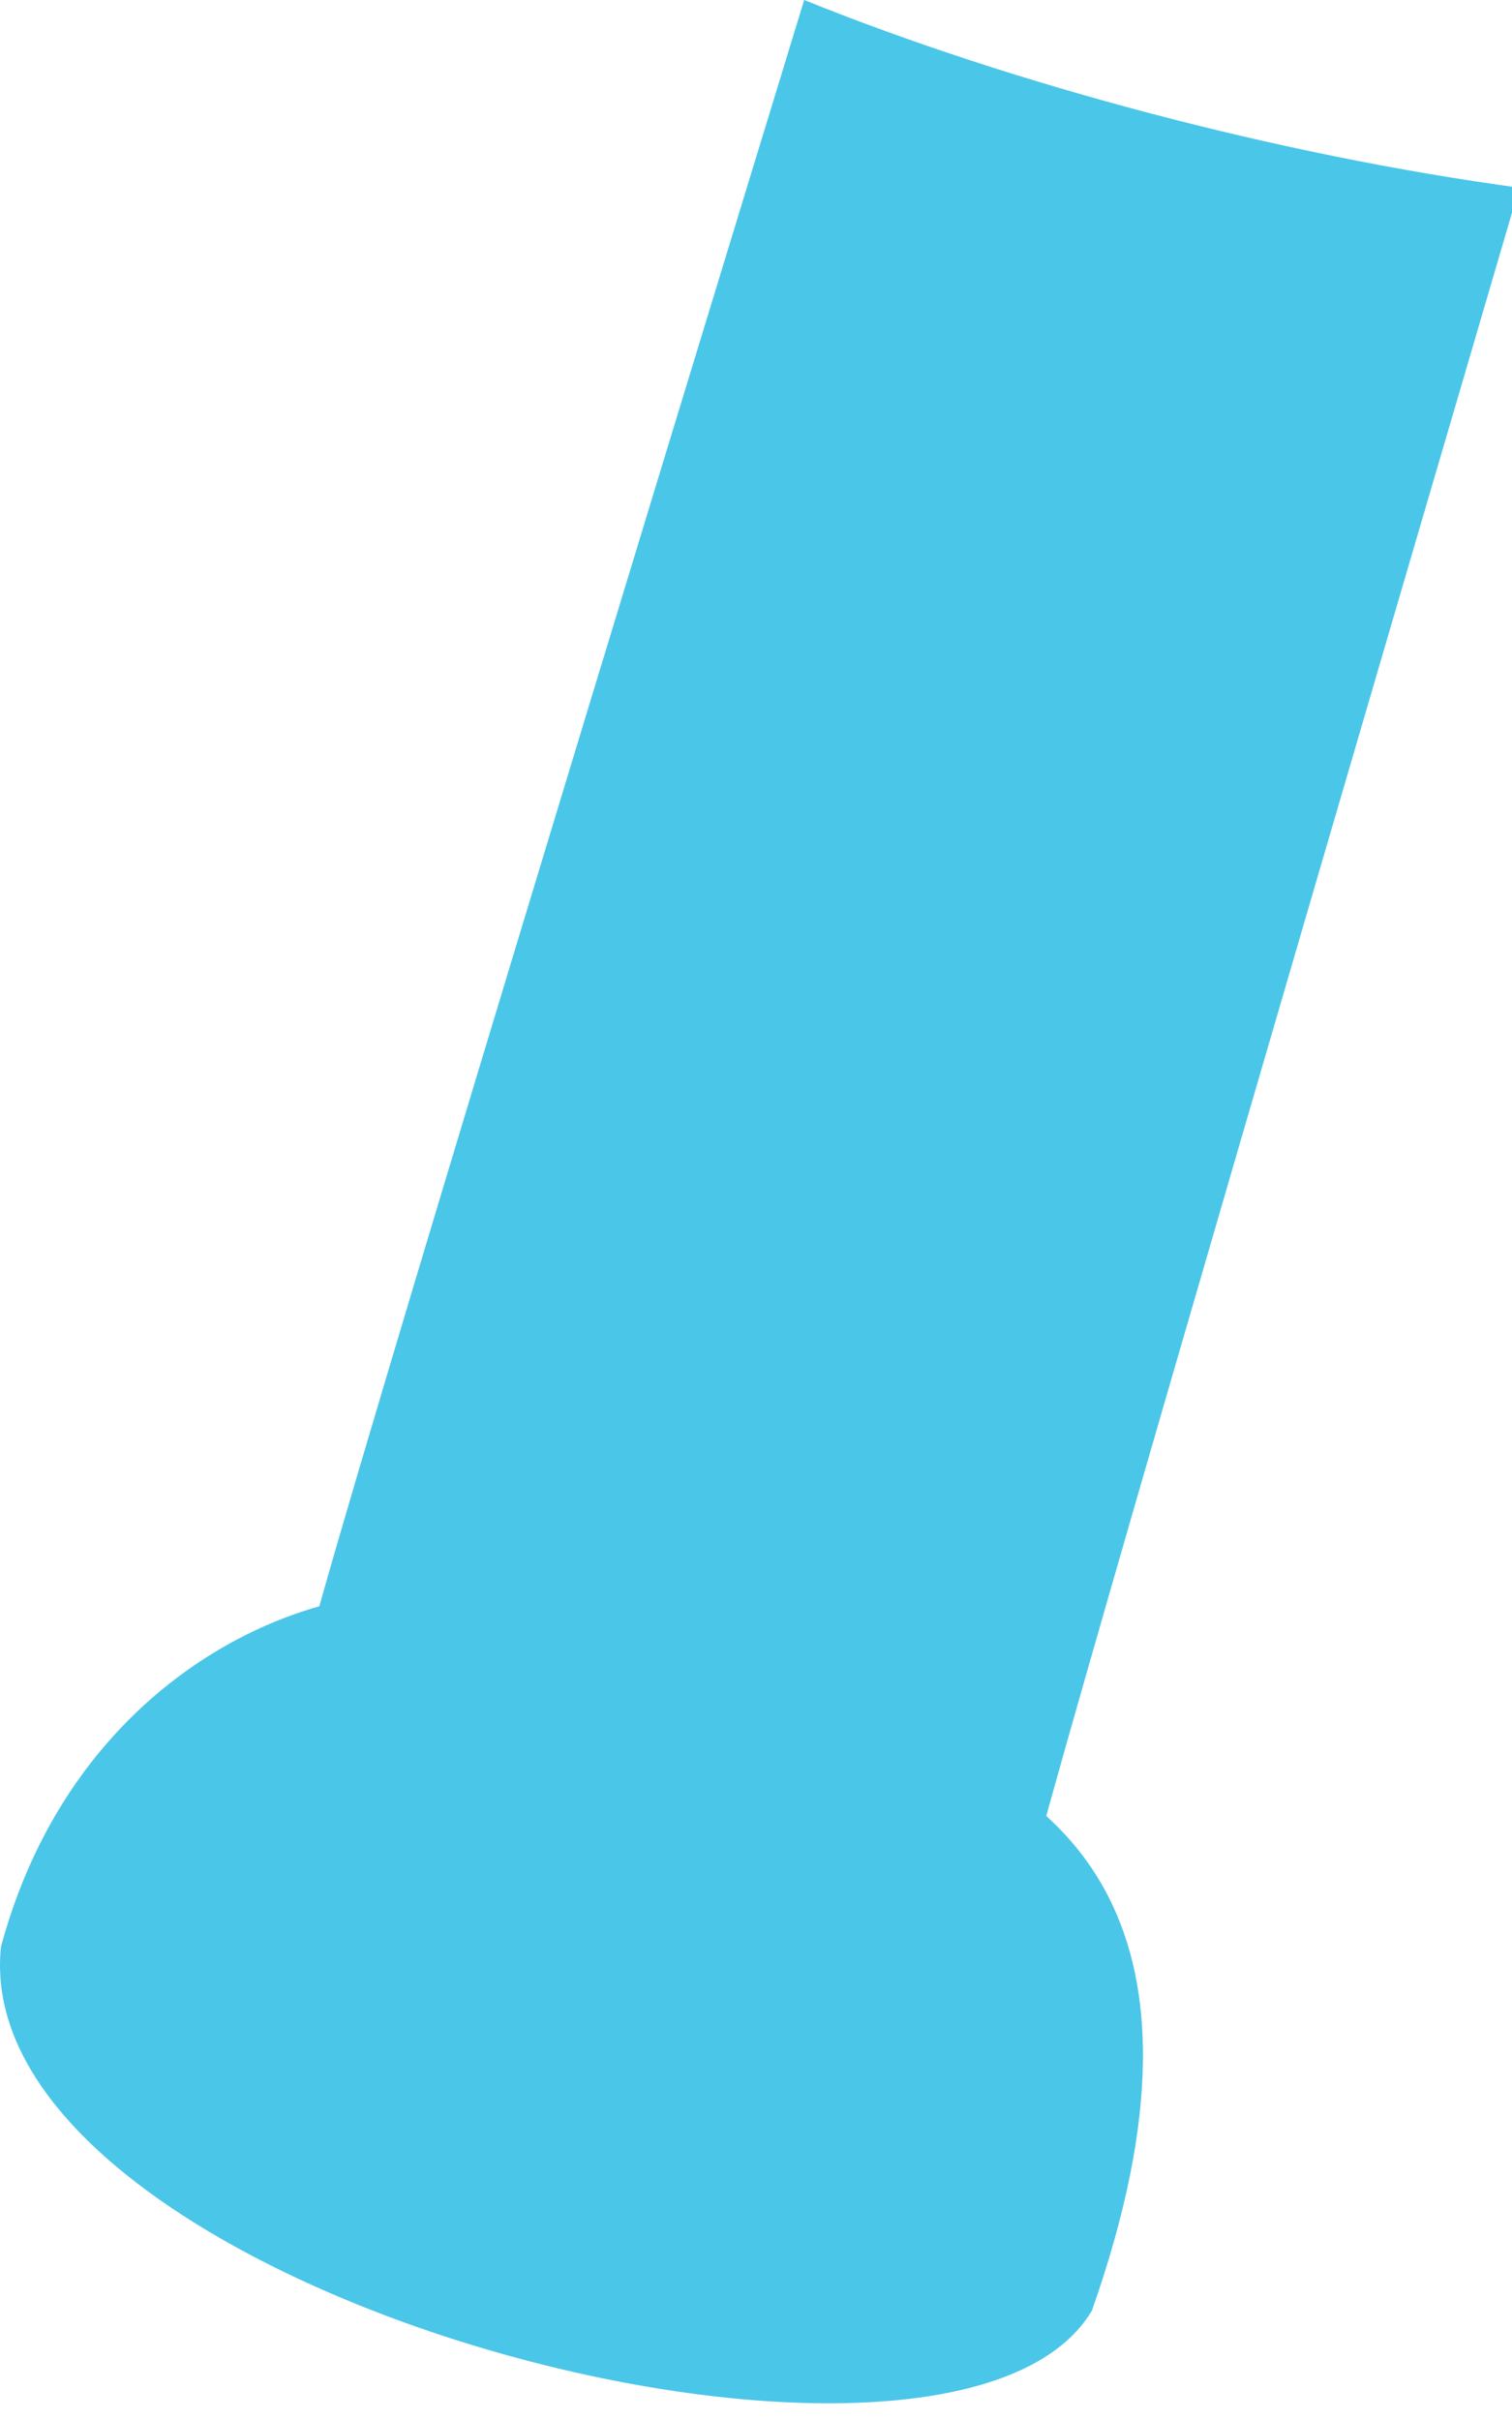
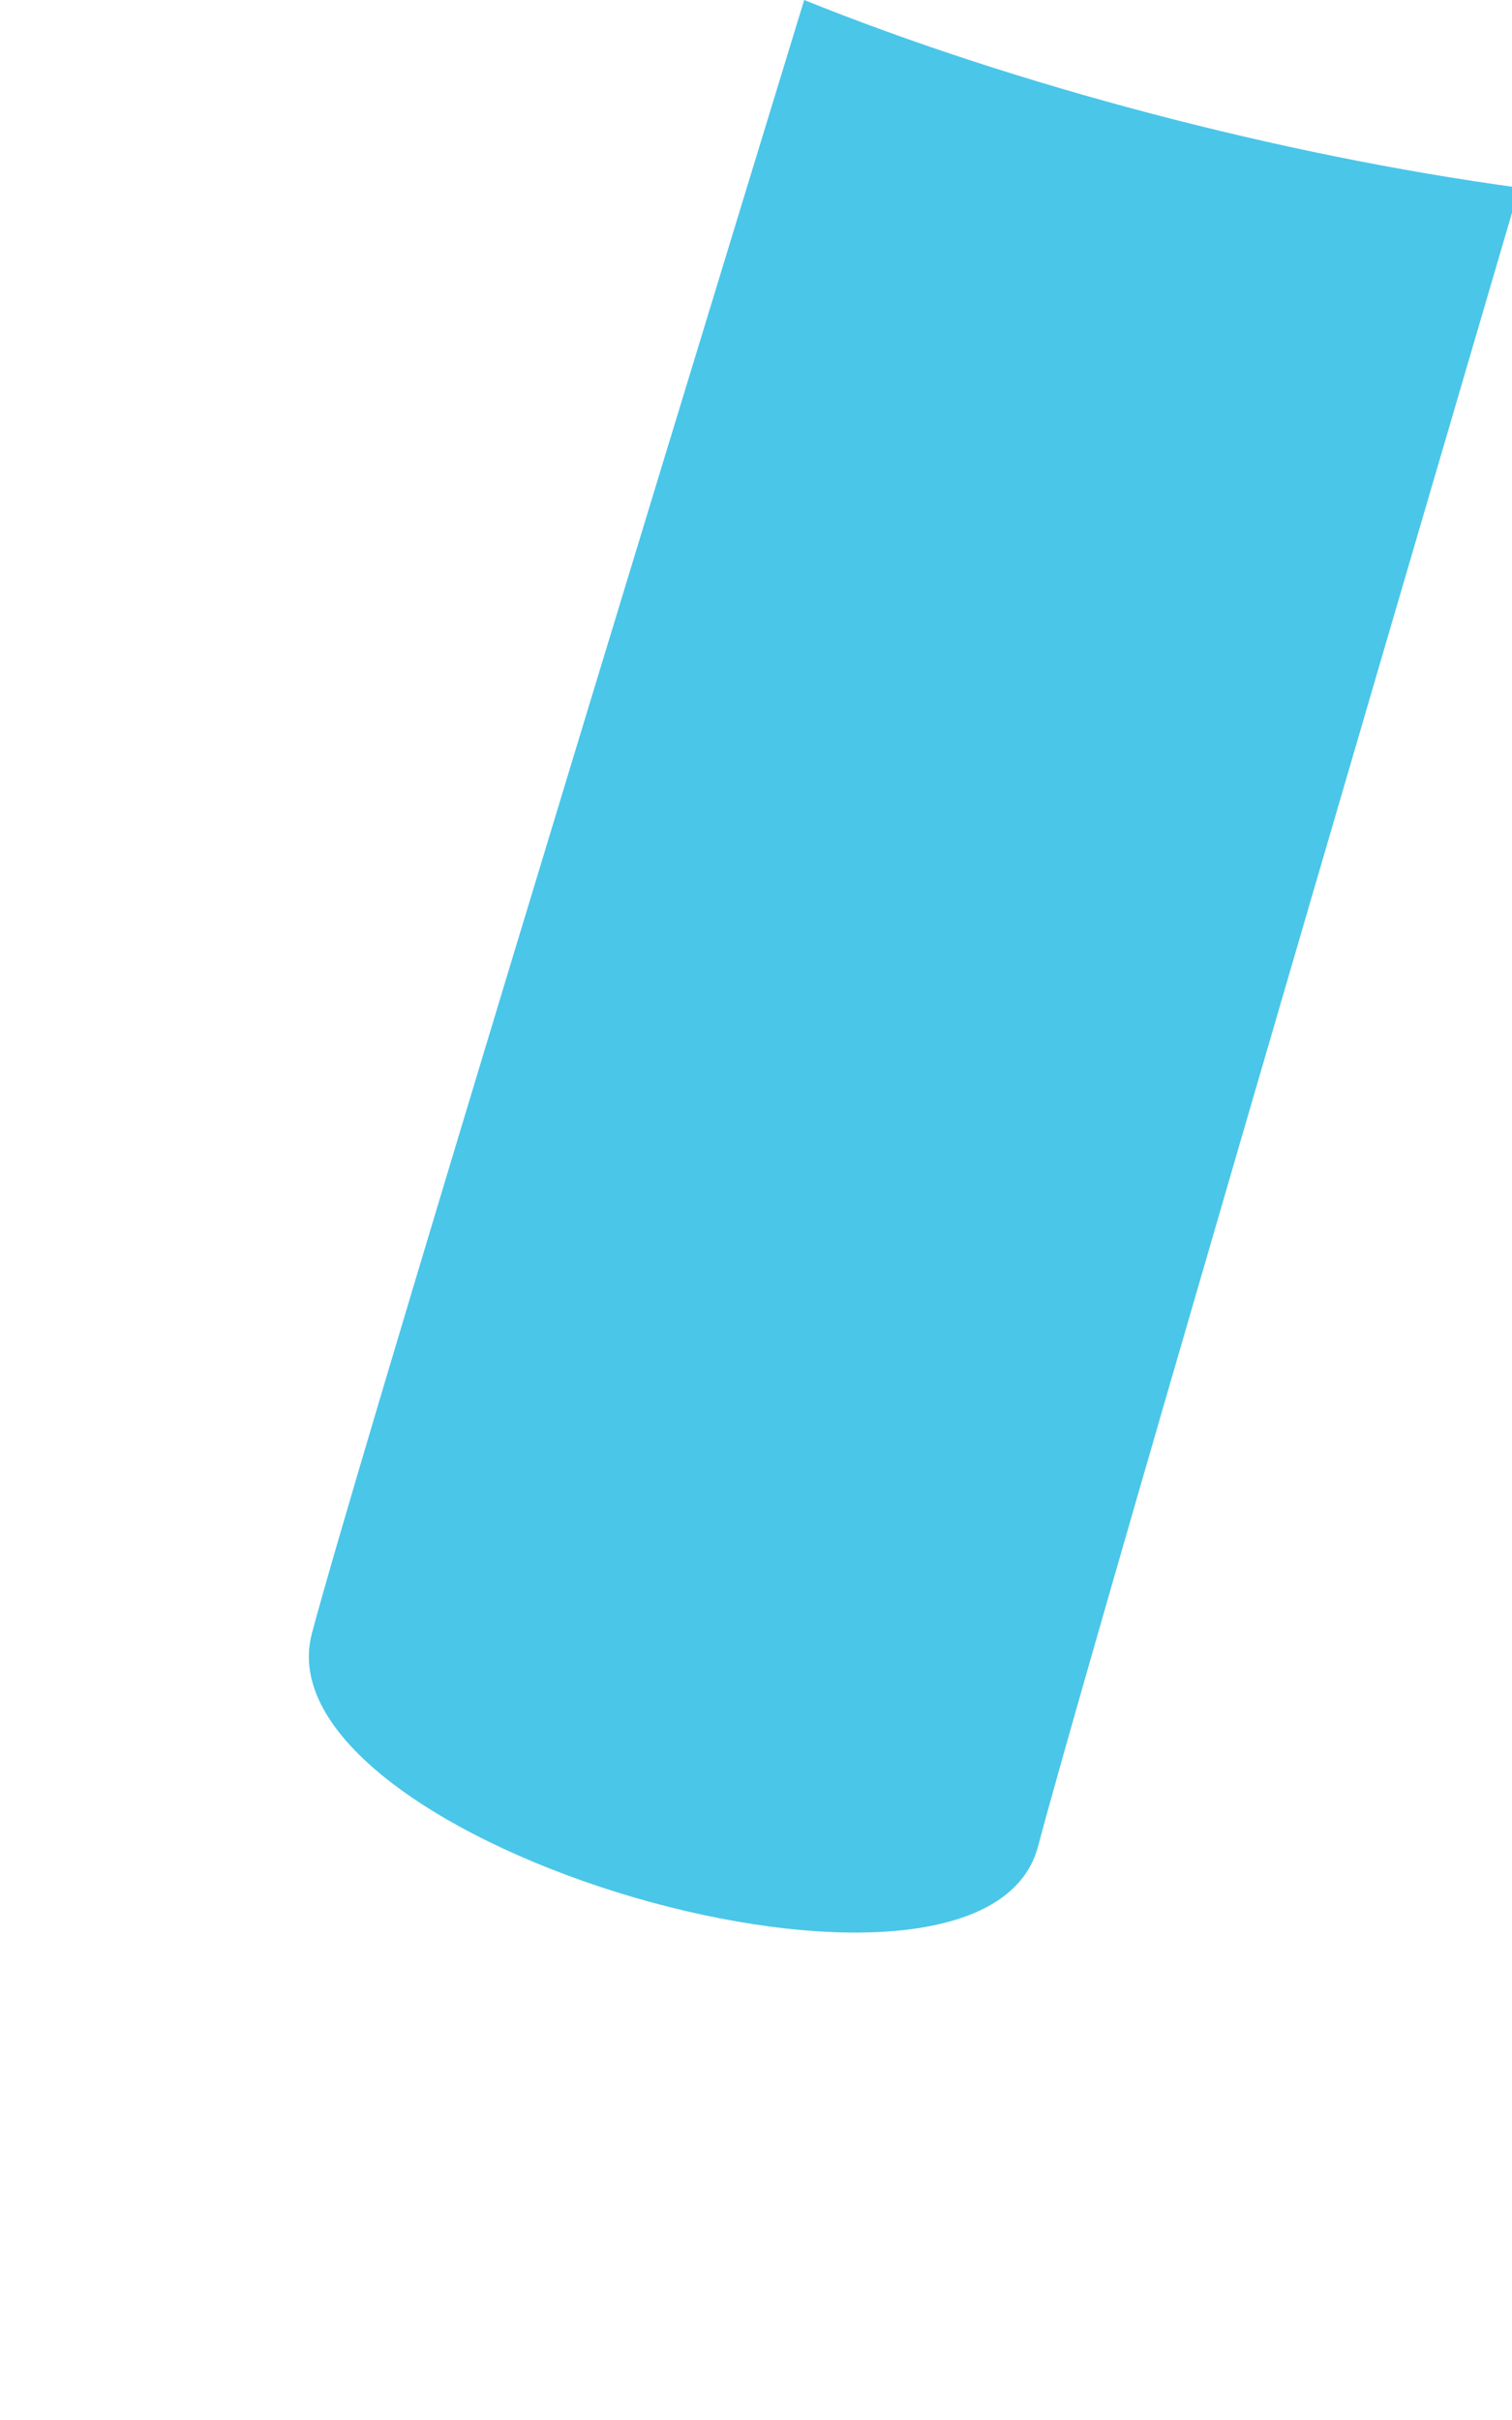
<svg xmlns="http://www.w3.org/2000/svg" version="1.1" id="Layer_1" x="0px" y="0px" width="45px" height="72px" viewBox="0 0 45 72" enable-background="new 0 0 45 72" xml:space="preserve">
-   <path fill="#4AC6E9" d="M27.284,51.762c4.214,1.648,9.338,5.291,5.212,16.986c-4.225,7.092-33.56-0.58-32.466-10.833  c2.354-8.722,10.312-11.505,14.29-10.24C18.29,48.934,23.073,50.121,27.284,51.762" />
  <path fill="#4AC6E9" d="M23.934,0C19.14,15.667,10.462,44.123,9.281,48.604c-1.643,6.242,19.973,12.568,21.615,6.326  c1.22-4.642,9.937-34.398,14.322-49.345C38.109,4.621,30.197,2.527,23.934,0z" />
</svg>